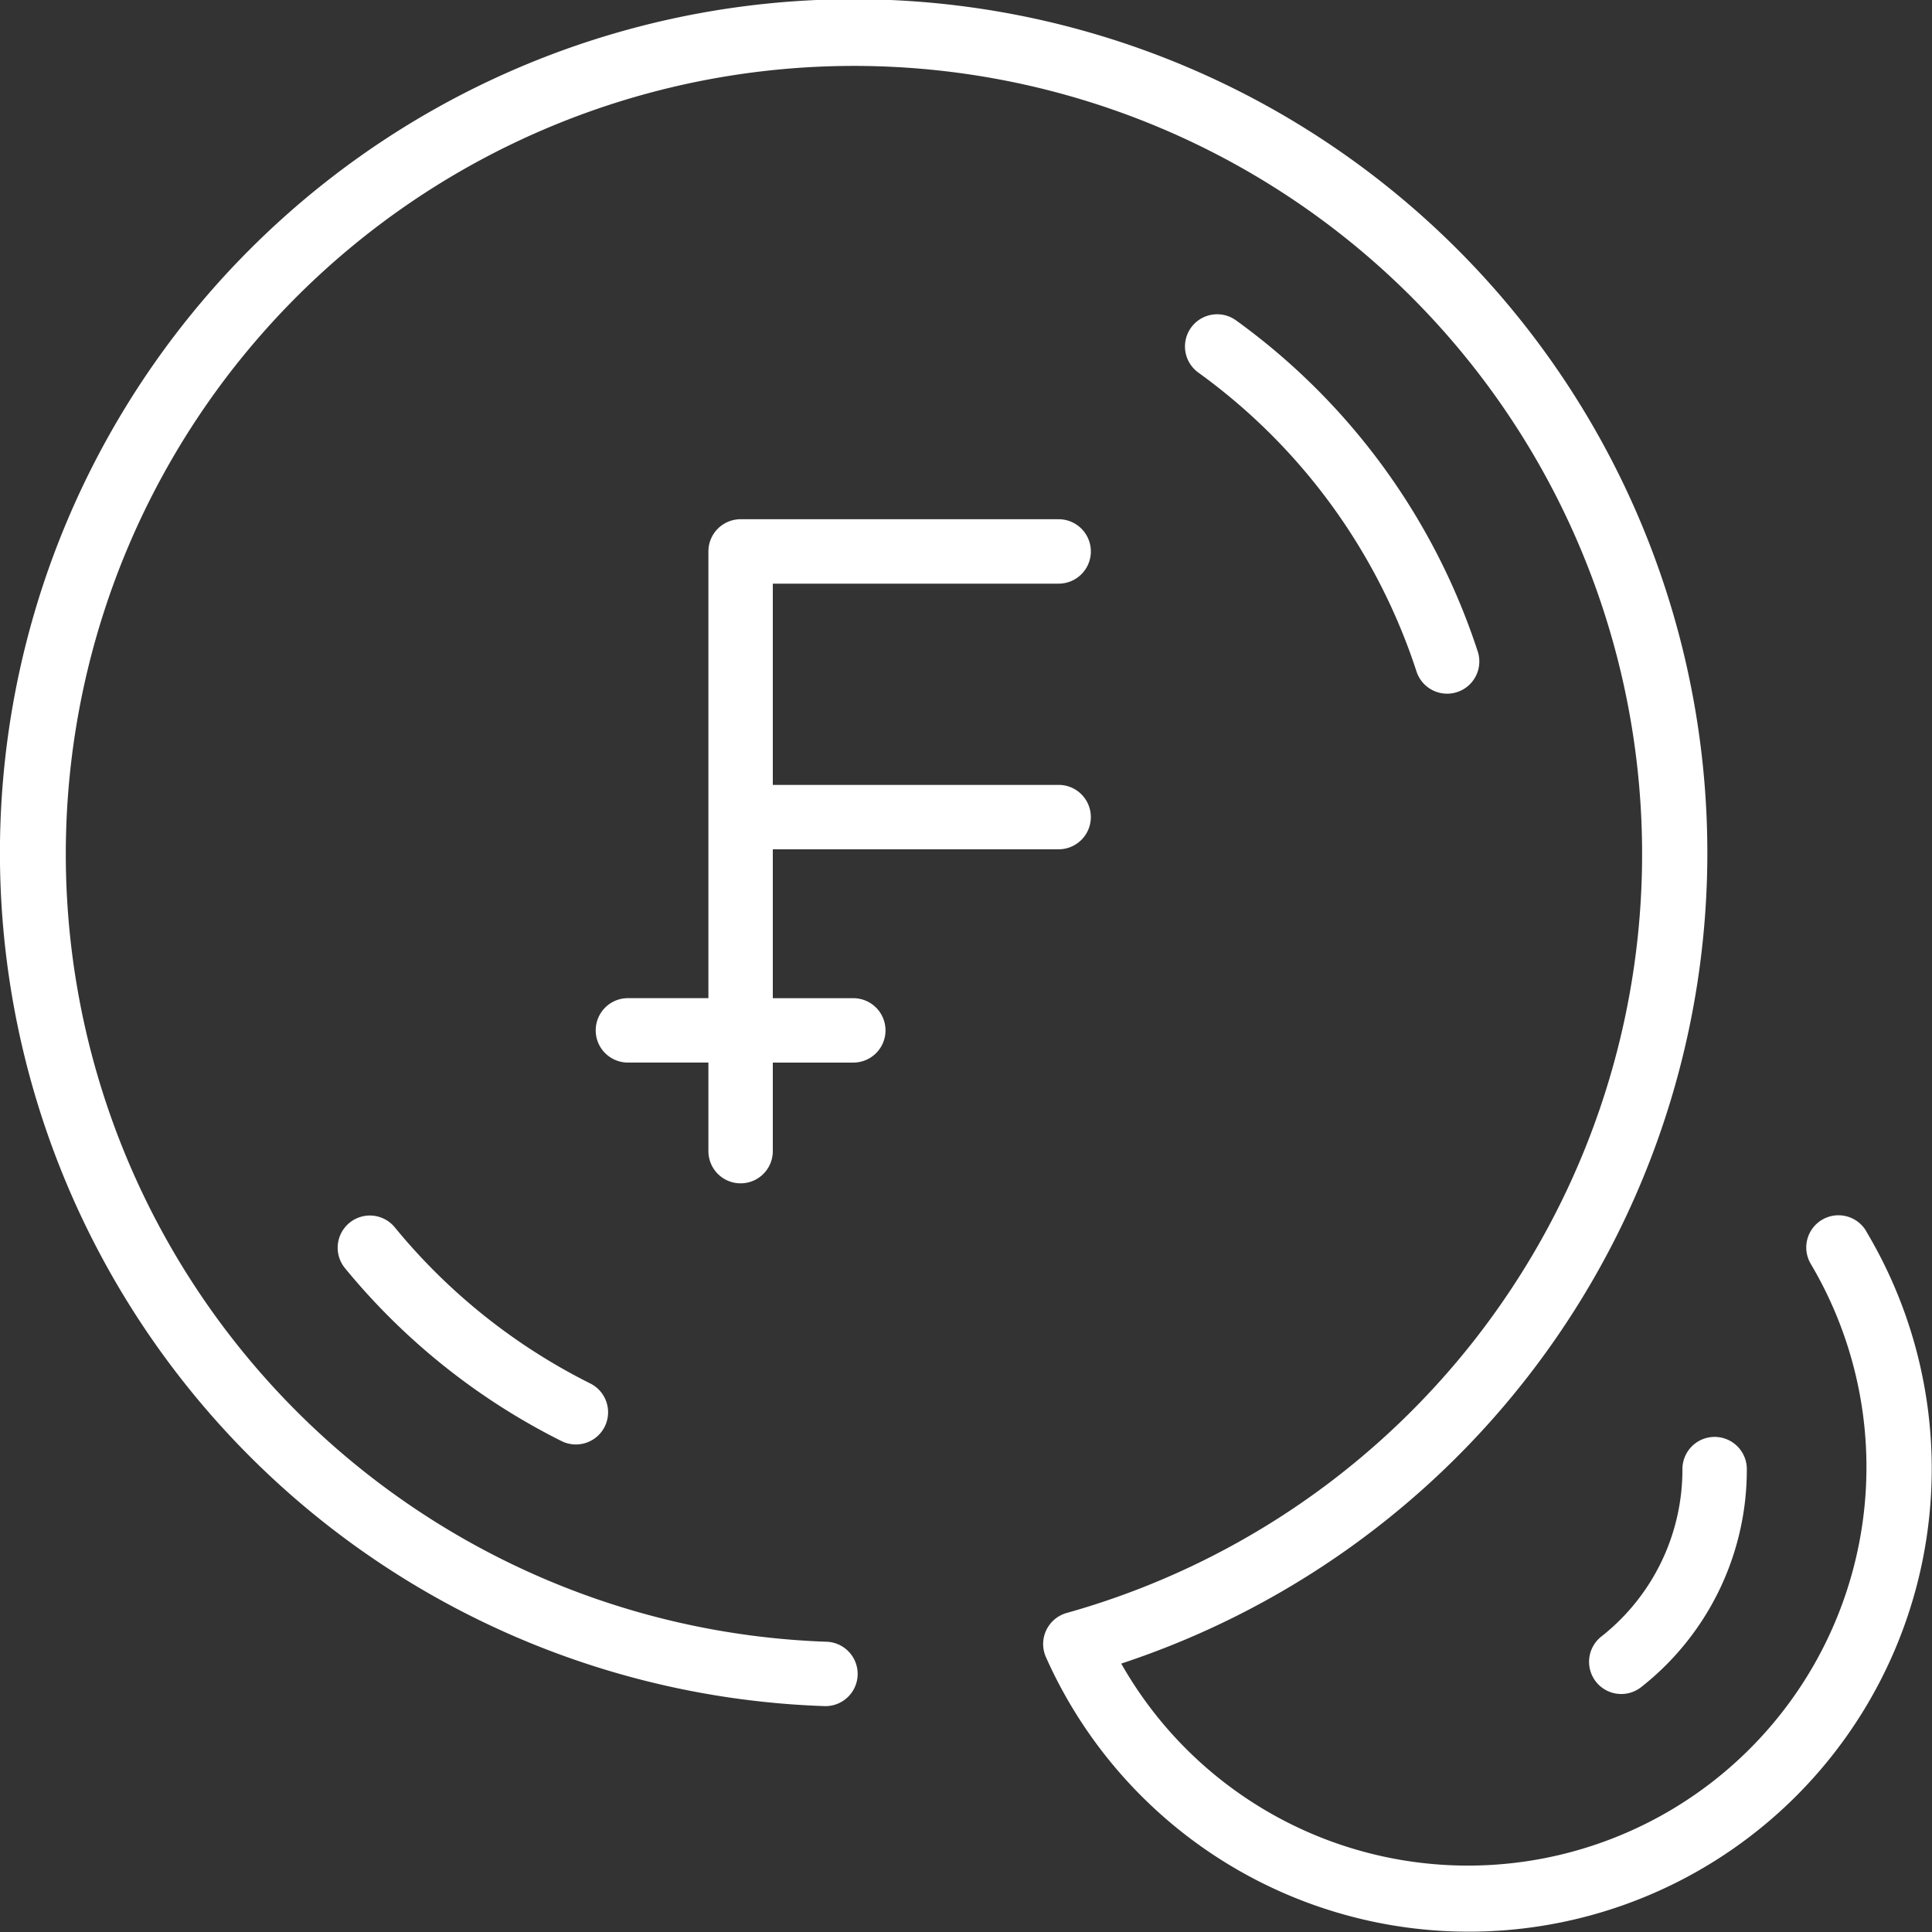
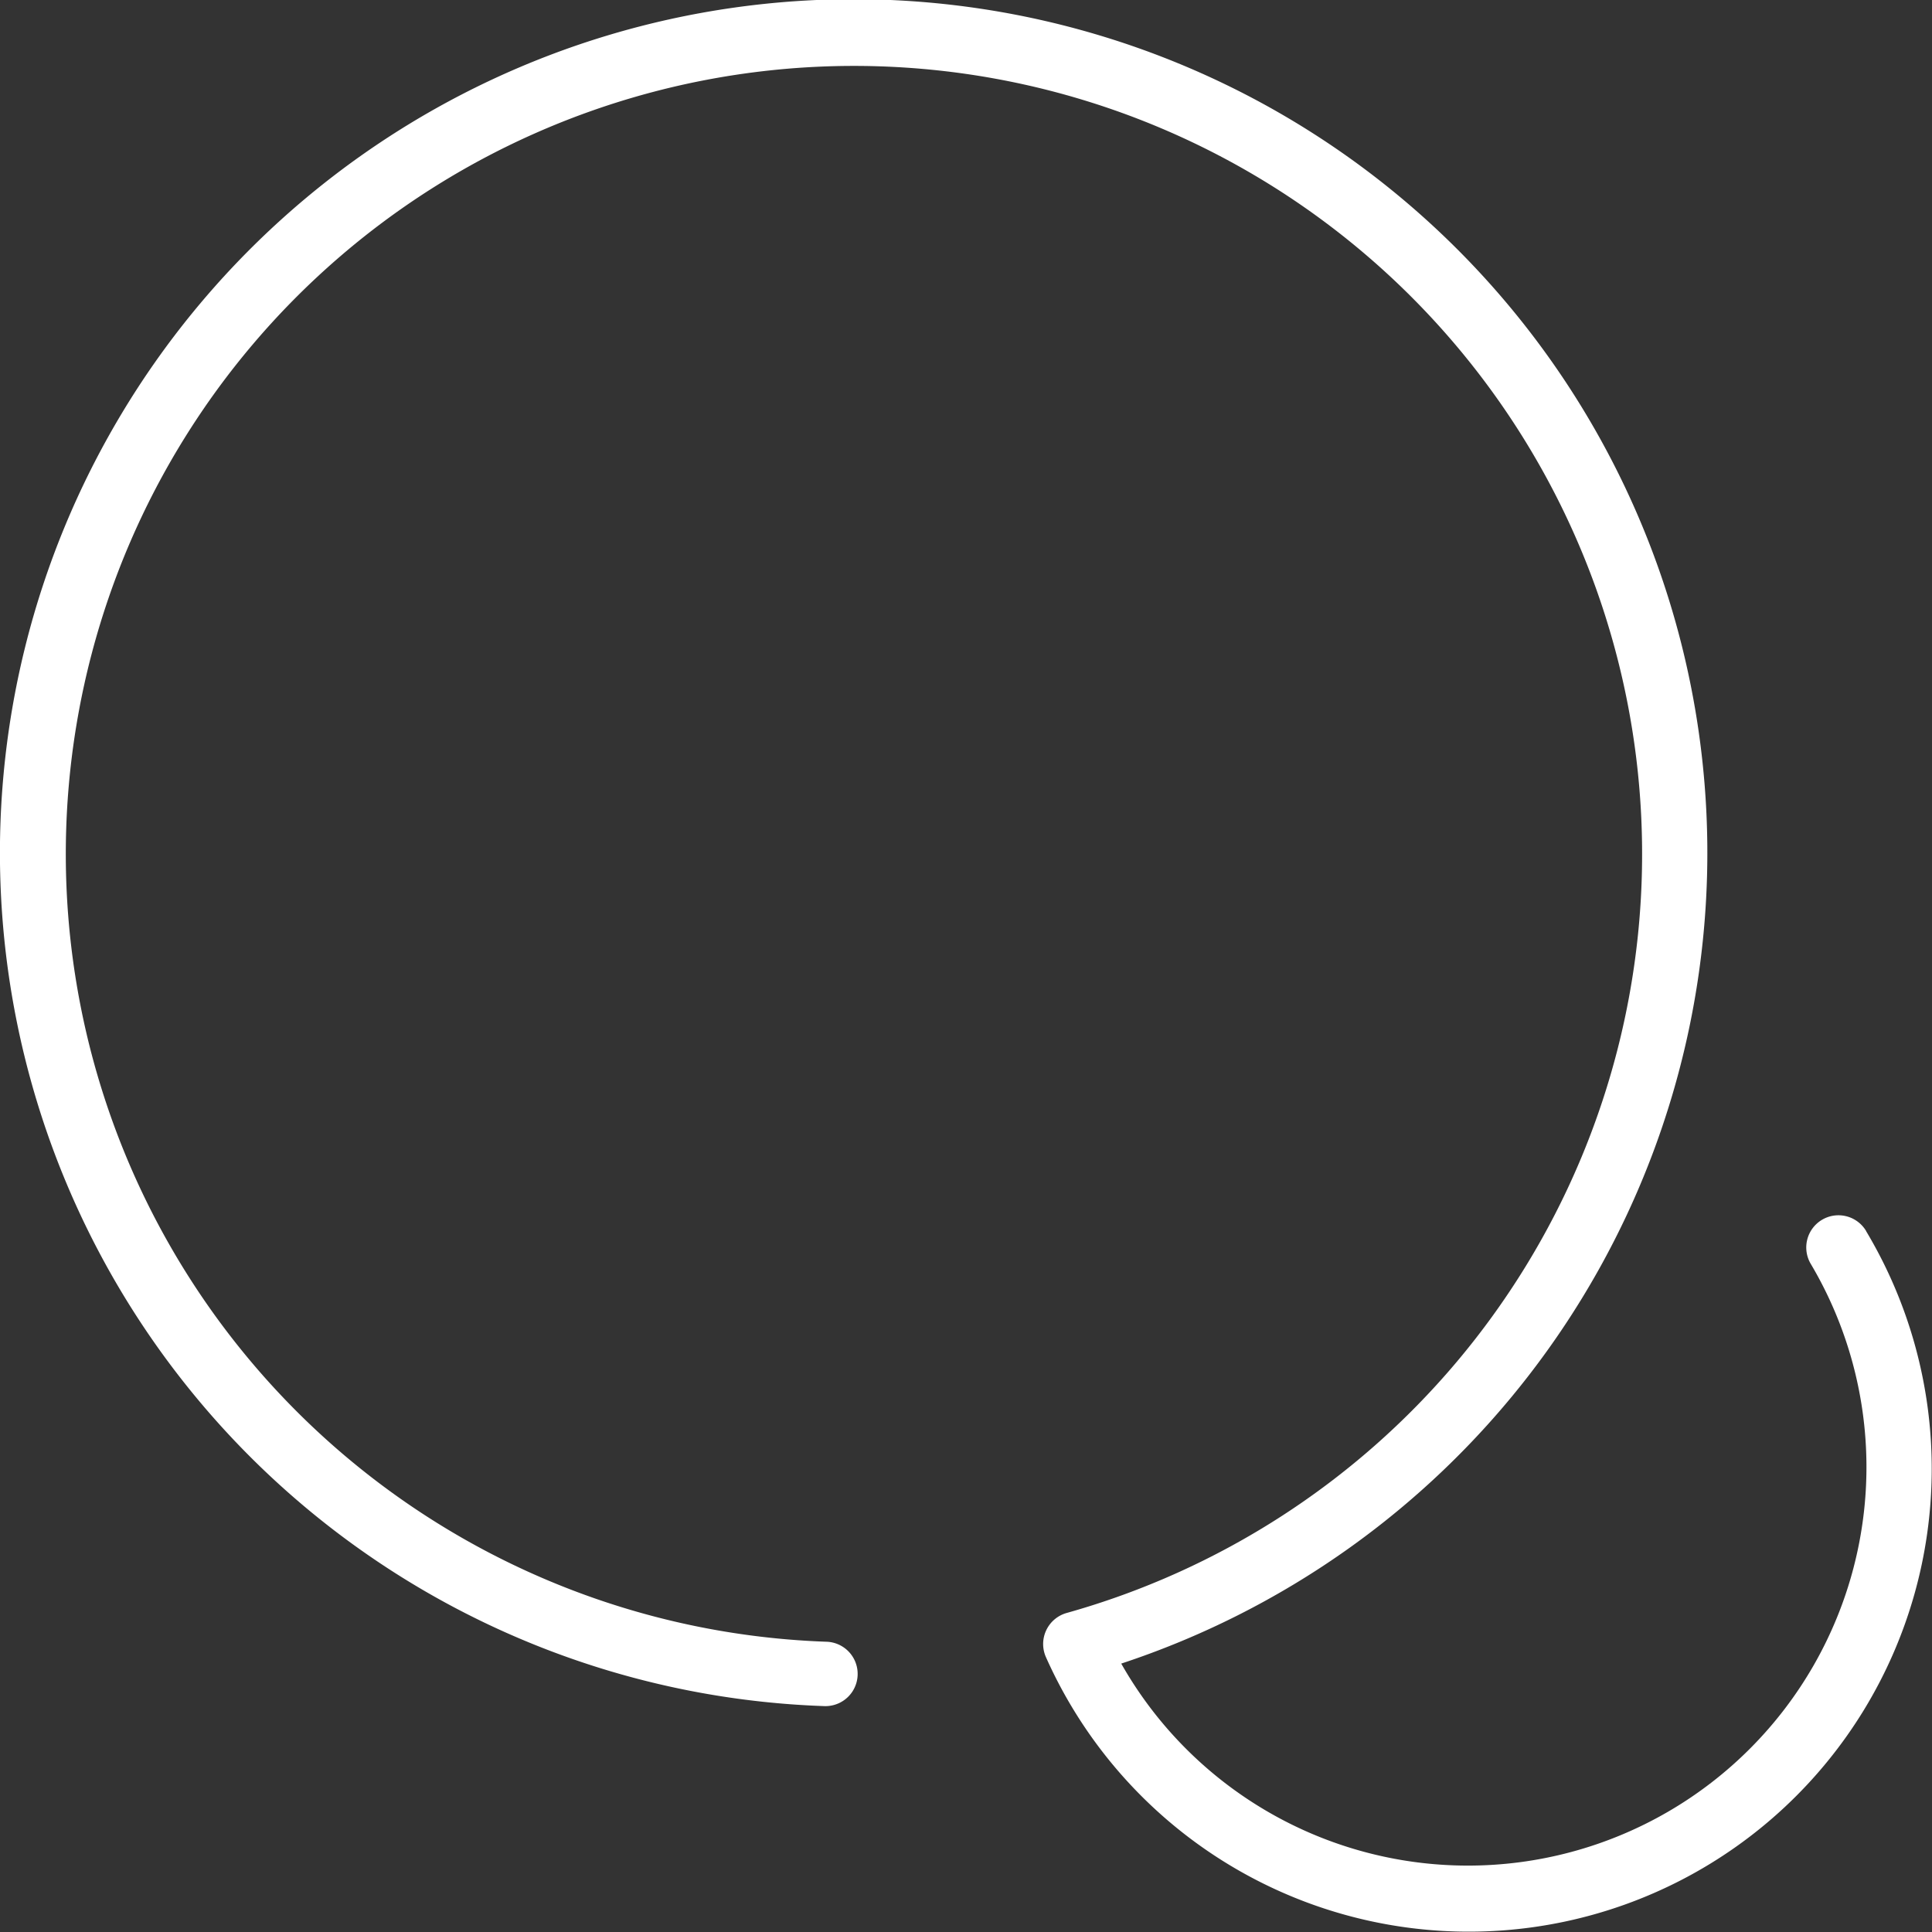
<svg xmlns="http://www.w3.org/2000/svg" width="83.467" height="83.467" viewBox="0 0 83.467 83.467">
  <rect x="0" y="0" width="83.467" height="83.467" fill="#333333" stroke="none" />
  <g id="frankowe-b" transform="translate(-450.267 -1418.033)">
    <g id="swiss-franc" transform="translate(450.267 1418.033)">
-       <path id="Path_34" data-name="Path 34" d="M94.8,309.247a25.836,25.836,0,0,1-8.425-6.734,1.391,1.391,0,0,0-2.155,1.76,28.643,28.643,0,0,0,9.339,7.464,1.391,1.391,0,1,0,1.24-2.49Z" transform="translate(-69.318 -249.488)" fill="#fff" />
-       <path id="Path_36" data-name="Path 36" d="M304.405,93.507a1.391,1.391,0,1,0,2.648-.855,28.573,28.573,0,0,0-10.446-14.311,1.391,1.391,0,1,0-1.624,2.259A25.771,25.771,0,0,1,304.405,93.507Z" transform="translate(-243.21 -64.502)" fill="#fff" />
      <path id="Path_37" data-name="Path 37" d="M80.625,53.189a1.391,1.391,0,1,0-2.385,1.432,17.217,17.217,0,1,1-29.8,17.25,36.882,36.882,0,1,0-12.825,1.837,1.391,1.391,0,0,0,.093-2.781,34.05,34.05,0,1,1,10.375-1.243,1.394,1.394,0,0,0-.9,1.9,20,20,0,1,0,35.435-18.4Z" fill="#fff" />
-       <path id="Path_39" data-name="Path 39" d="M398.867,358.391a9.173,9.173,0,0,1-3.5,7.23,1.391,1.391,0,1,0,1.727,2.181,11.94,11.94,0,0,0,4.555-9.411,1.391,1.391,0,1,0-2.782,0Z" transform="translate(-326.182 -294.922)" fill="#fff" />
-       <path id="Path_40" data-name="Path 40" d="M159.129,149.693h-3.478v-6.434H168a1.391,1.391,0,0,0,0-2.782H155.651v-8.694H168A1.391,1.391,0,0,0,168,129H154.26a1.391,1.391,0,0,0-1.391,1.391v19.3h-3.478a1.391,1.391,0,1,0,0,2.782h3.478V156.3a1.391,1.391,0,0,0,2.782,0v-3.826h3.478a1.391,1.391,0,1,0,0-2.782Z" transform="translate(-122.264 -106.568)" fill="#fff" />
    </g>
  </g>
</svg>